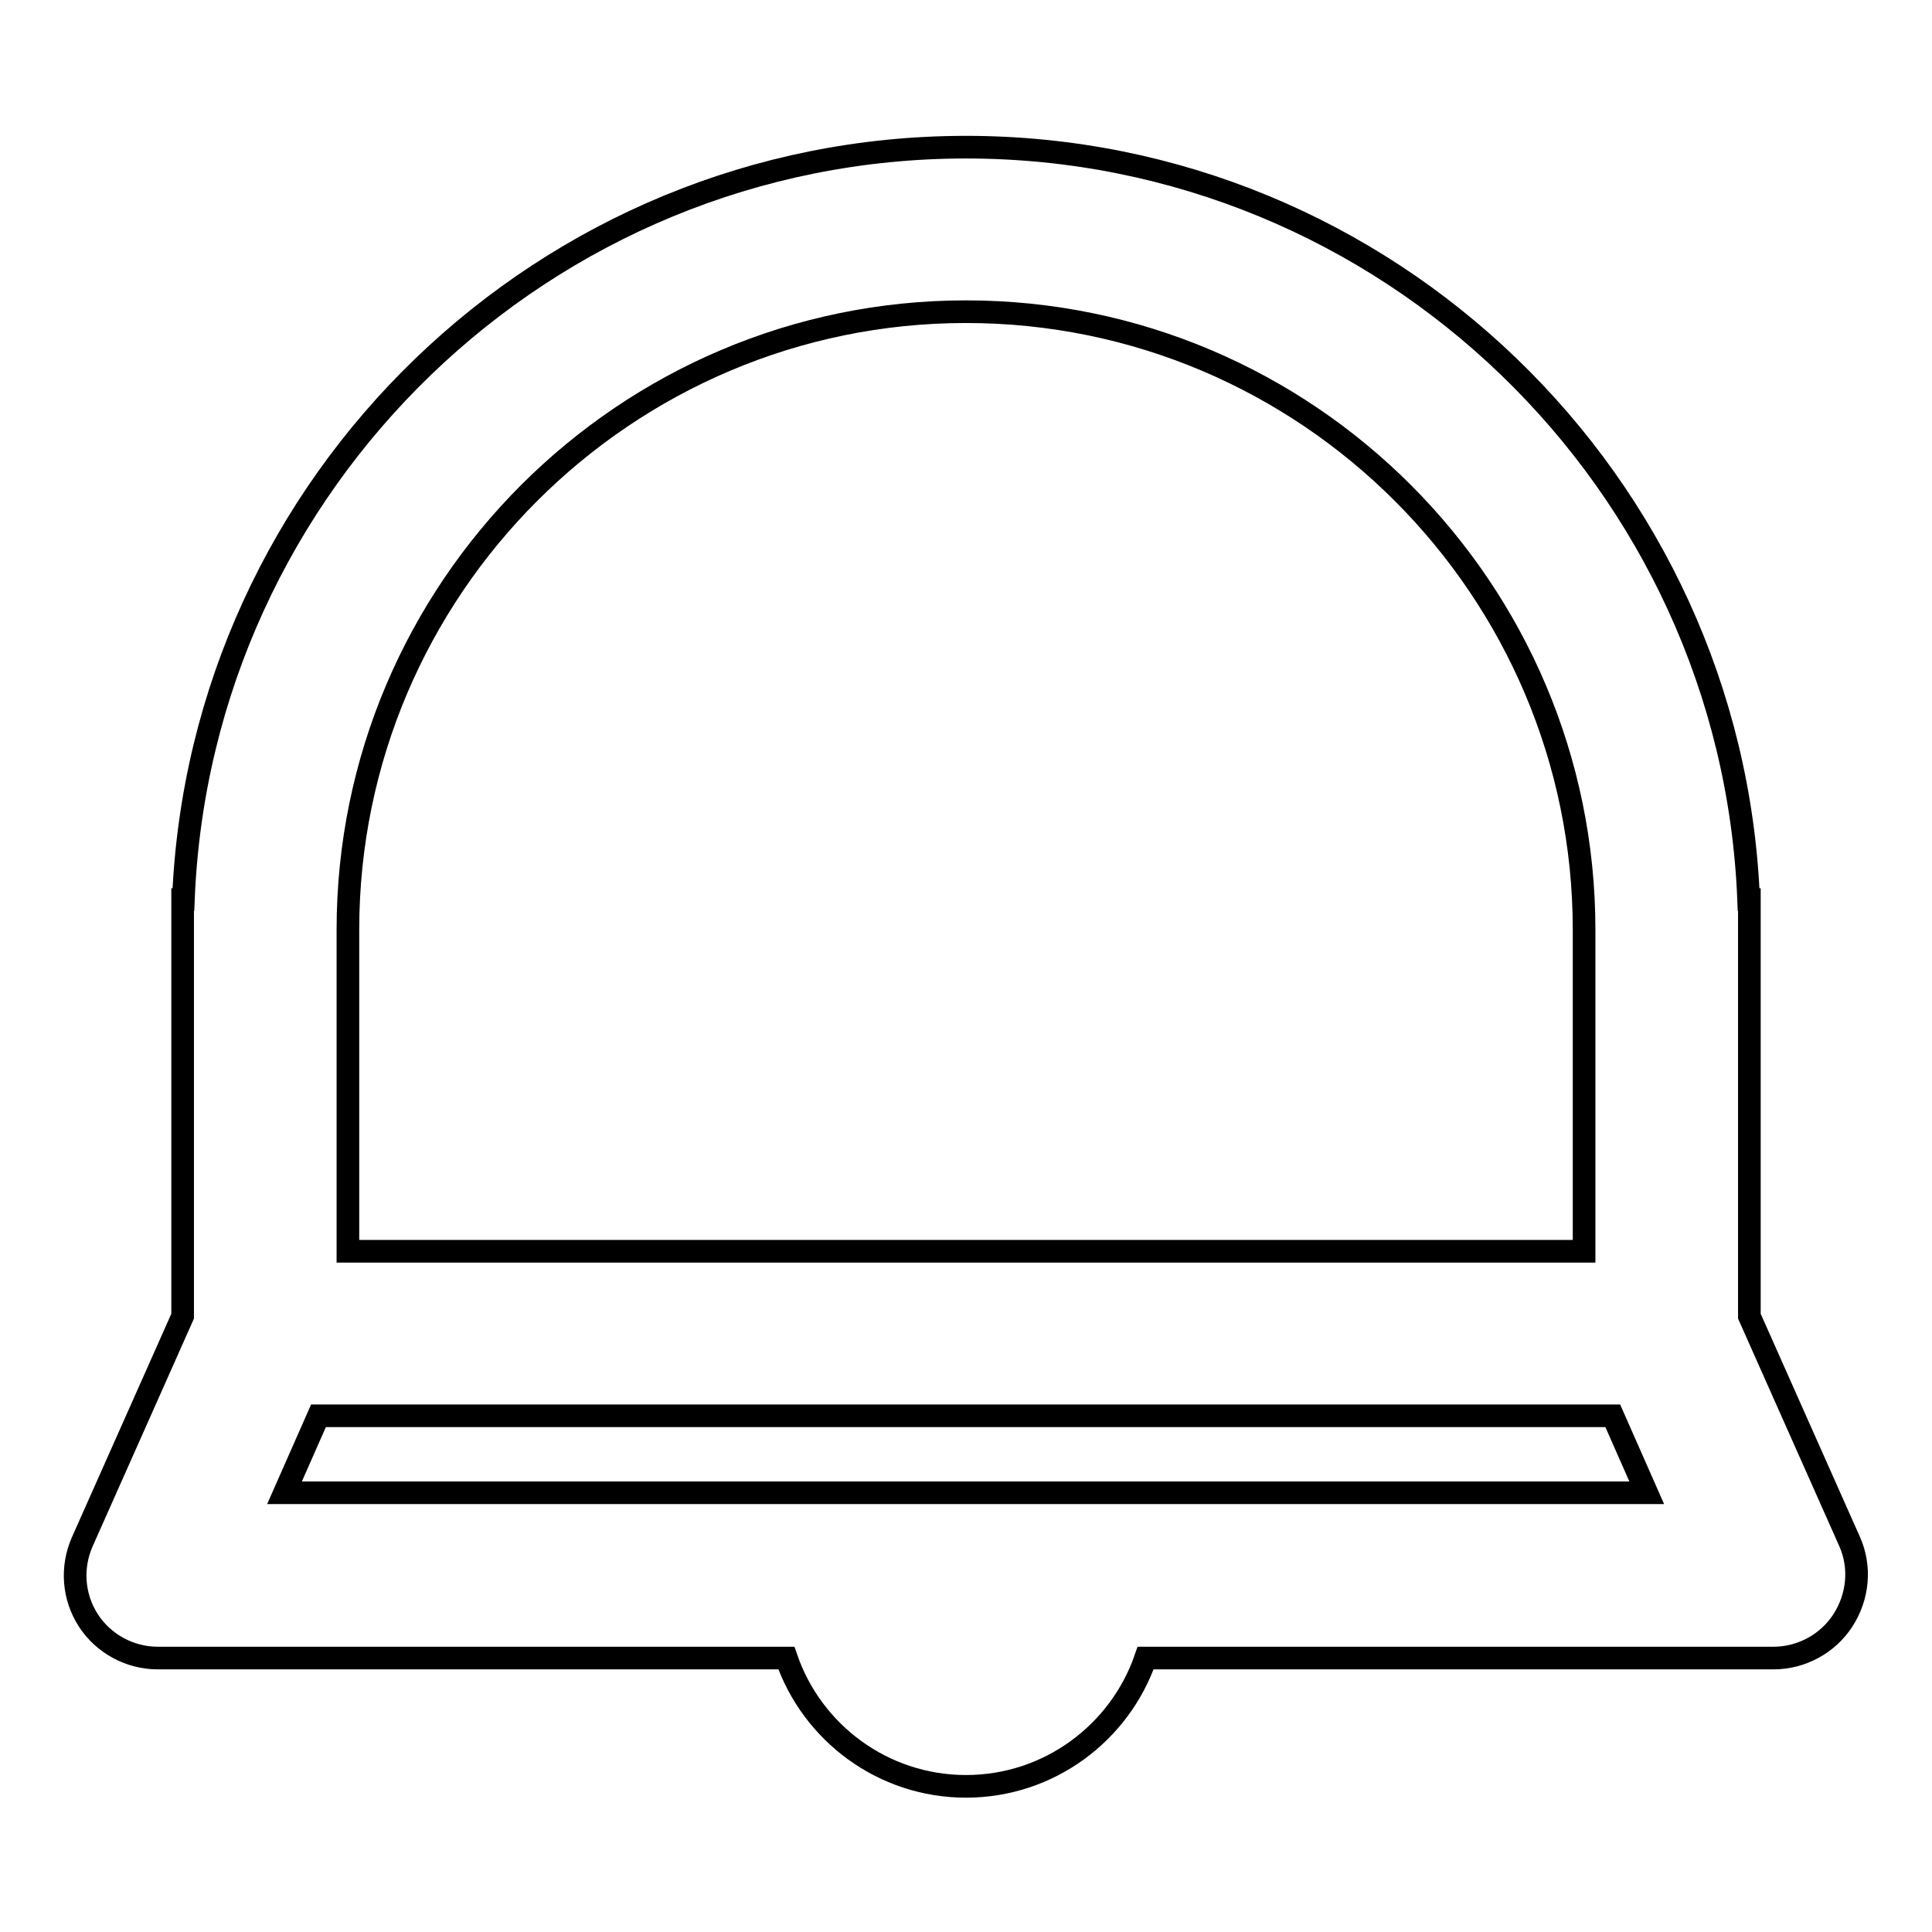
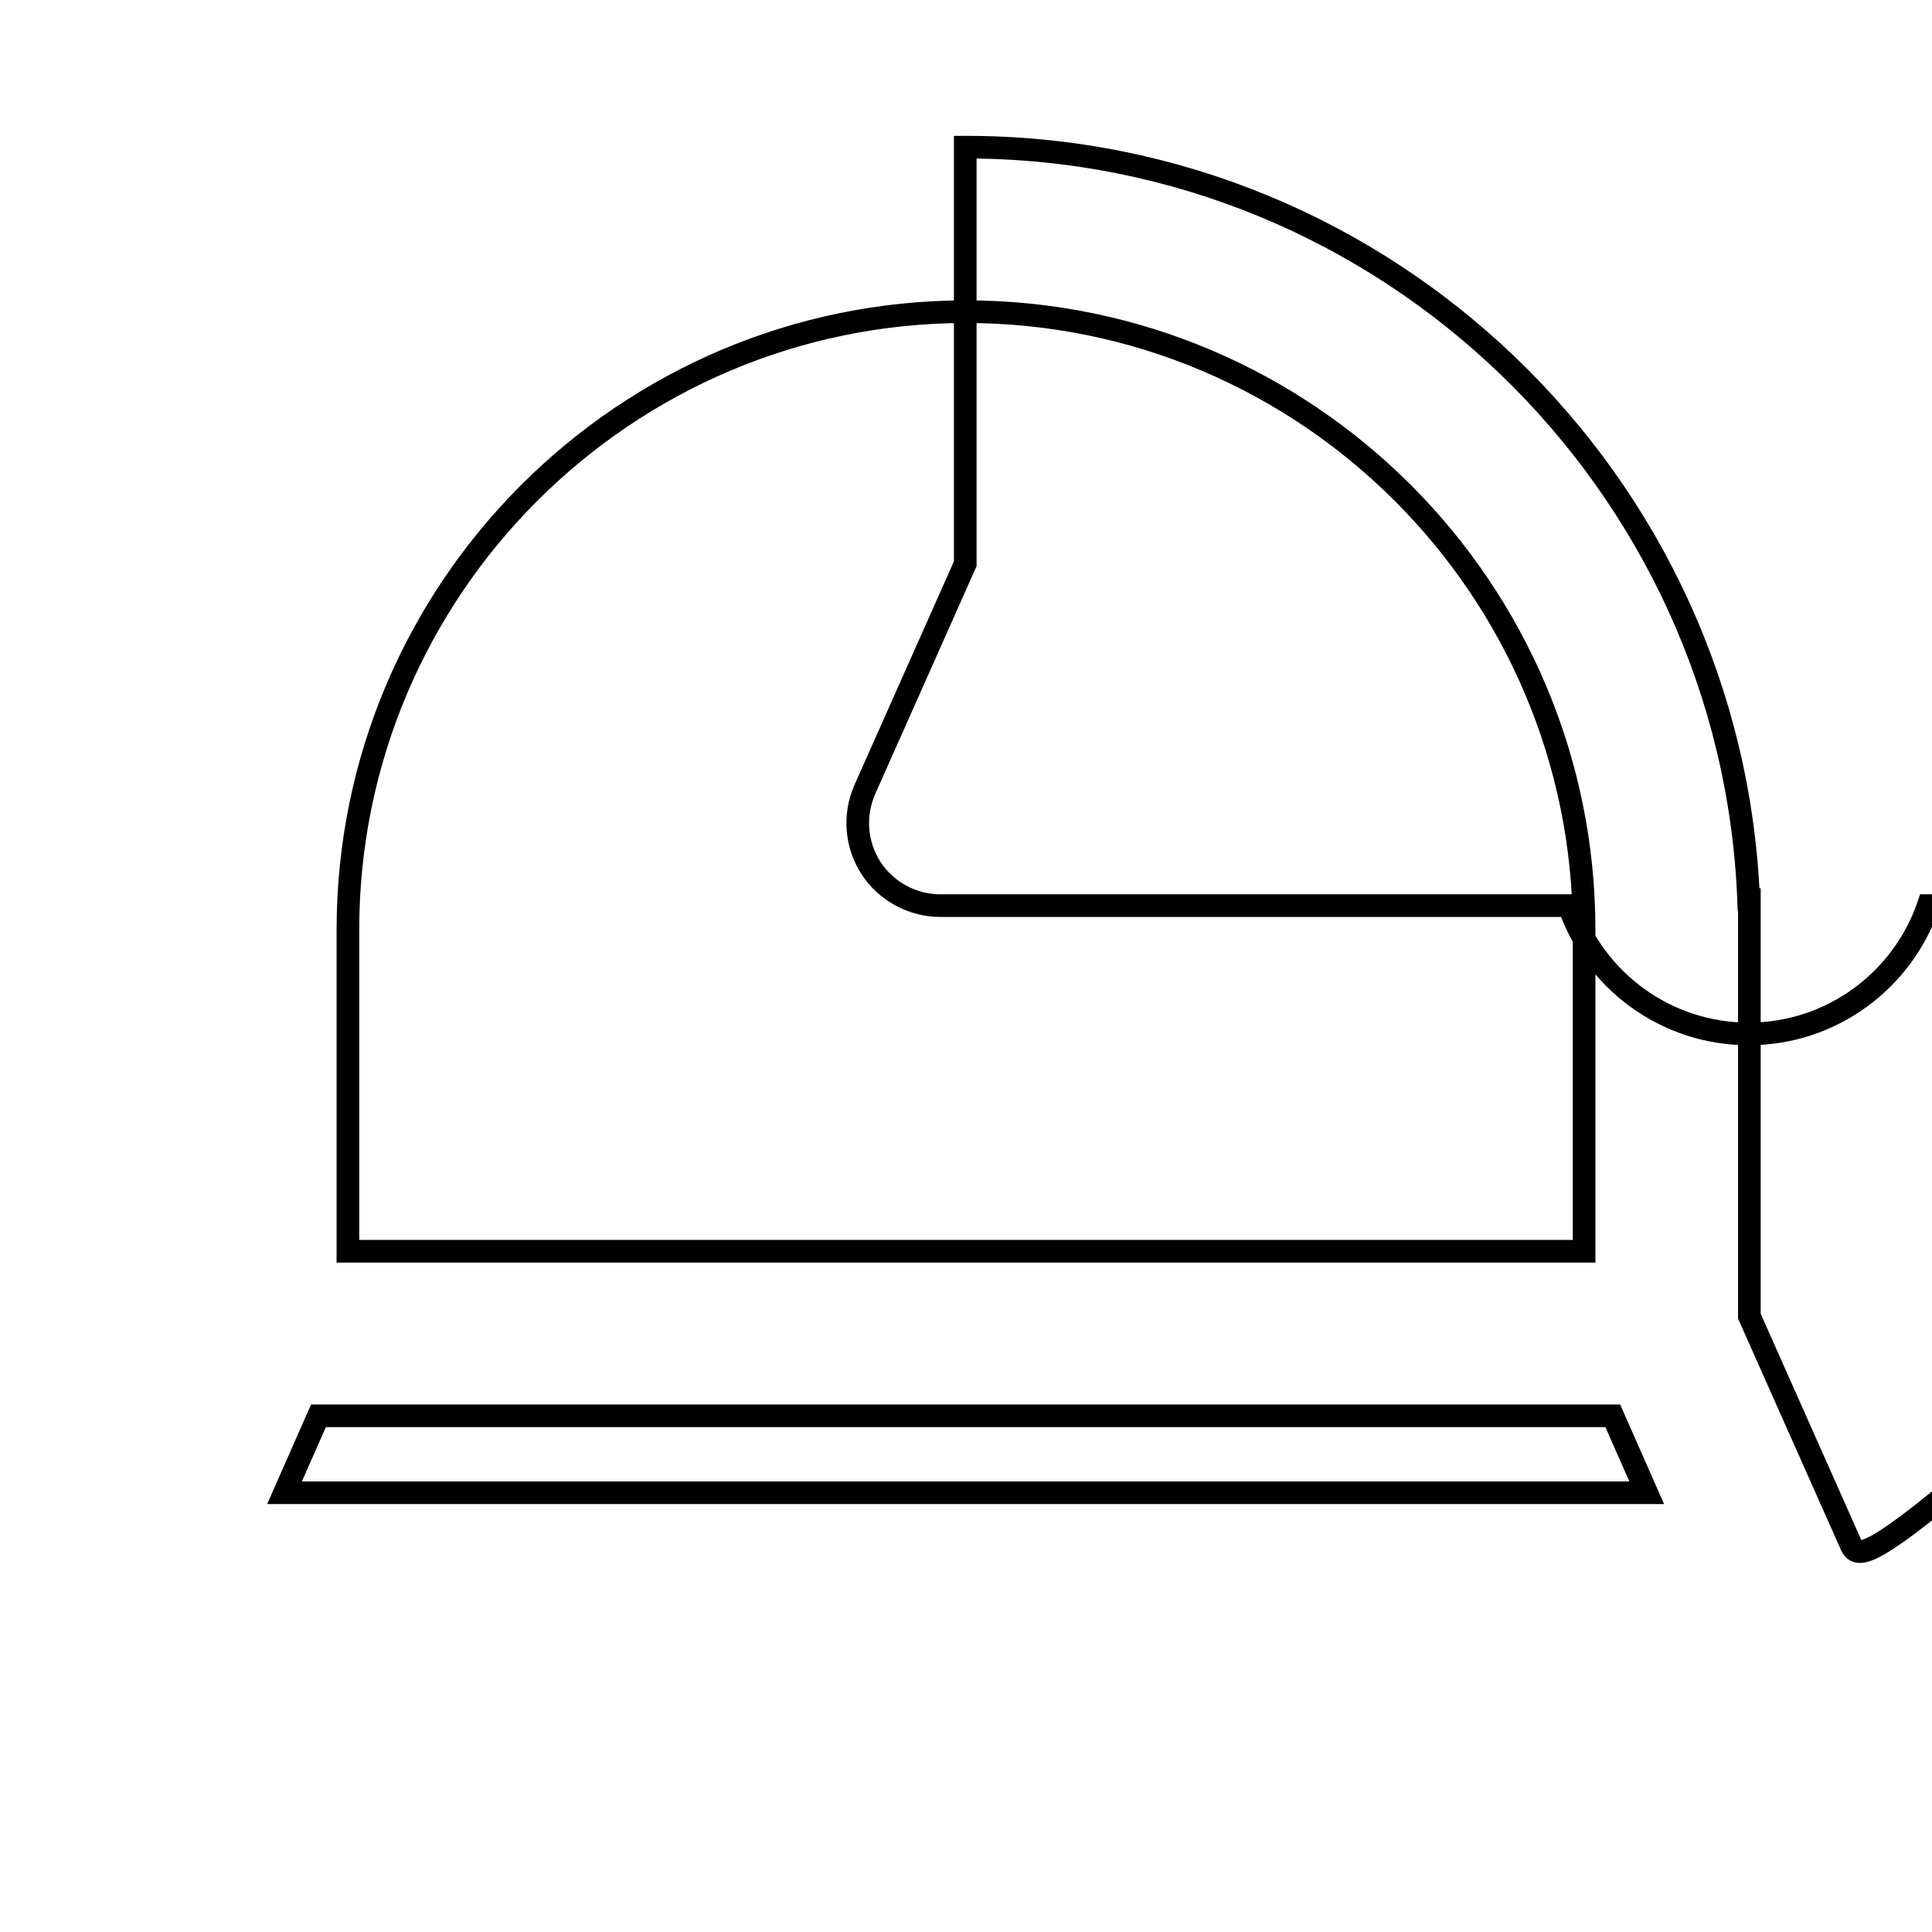
<svg xmlns="http://www.w3.org/2000/svg" version="1.1" x="0px" y="0px" viewBox="0 0 256 256" enable-background="new 0 0 256 256" xml:space="preserve">
  <g>
    <g>
      <g>
-         <path stroke-width="3" fill-opacity="0" stroke="#000000" d="M245.1,204.3l-13.3-29.9v-55.2h-0.1c-2.2-55.3-47.9-99.7-103.7-99.7c-55.8,0-101.5,44.4-103.7,99.7h-0.1v55.2l-13.3,29.9c-1.5,3.4-1.2,7.3,0.8,10.4c2,3.1,5.5,5,9.2,5h83.3c3.4,9.9,12.8,17,23.8,17c11,0,20.4-7.1,23.8-17h83.2c3.7,0,7.2-1.9,9.2-5C246.2,211.6,246.6,207.7,245.1,204.3z M128,41.3c45.2,0,81.9,36.8,81.9,81.9c0,8.8,0,29.6,0,42.6H46.1v-42.6C46.1,78,82.9,41.3,128,41.3z M37.7,197.8l4.5-10.2h171.5l4.5,10.2H37.7z" />
+         <path stroke-width="3" fill-opacity="0" stroke="#000000" d="M245.1,204.3l-13.3-29.9v-55.2h-0.1c-2.2-55.3-47.9-99.7-103.7-99.7h-0.1v55.2l-13.3,29.9c-1.5,3.4-1.2,7.3,0.8,10.4c2,3.1,5.5,5,9.2,5h83.3c3.4,9.9,12.8,17,23.8,17c11,0,20.4-7.1,23.8-17h83.2c3.7,0,7.2-1.9,9.2-5C246.2,211.6,246.6,207.7,245.1,204.3z M128,41.3c45.2,0,81.9,36.8,81.9,81.9c0,8.8,0,29.6,0,42.6H46.1v-42.6C46.1,78,82.9,41.3,128,41.3z M37.7,197.8l4.5-10.2h171.5l4.5,10.2H37.7z" />
      </g>
      <g />
      <g />
      <g />
      <g />
      <g />
      <g />
      <g />
      <g />
      <g />
      <g />
      <g />
      <g />
      <g />
      <g />
      <g />
    </g>
  </g>
</svg>